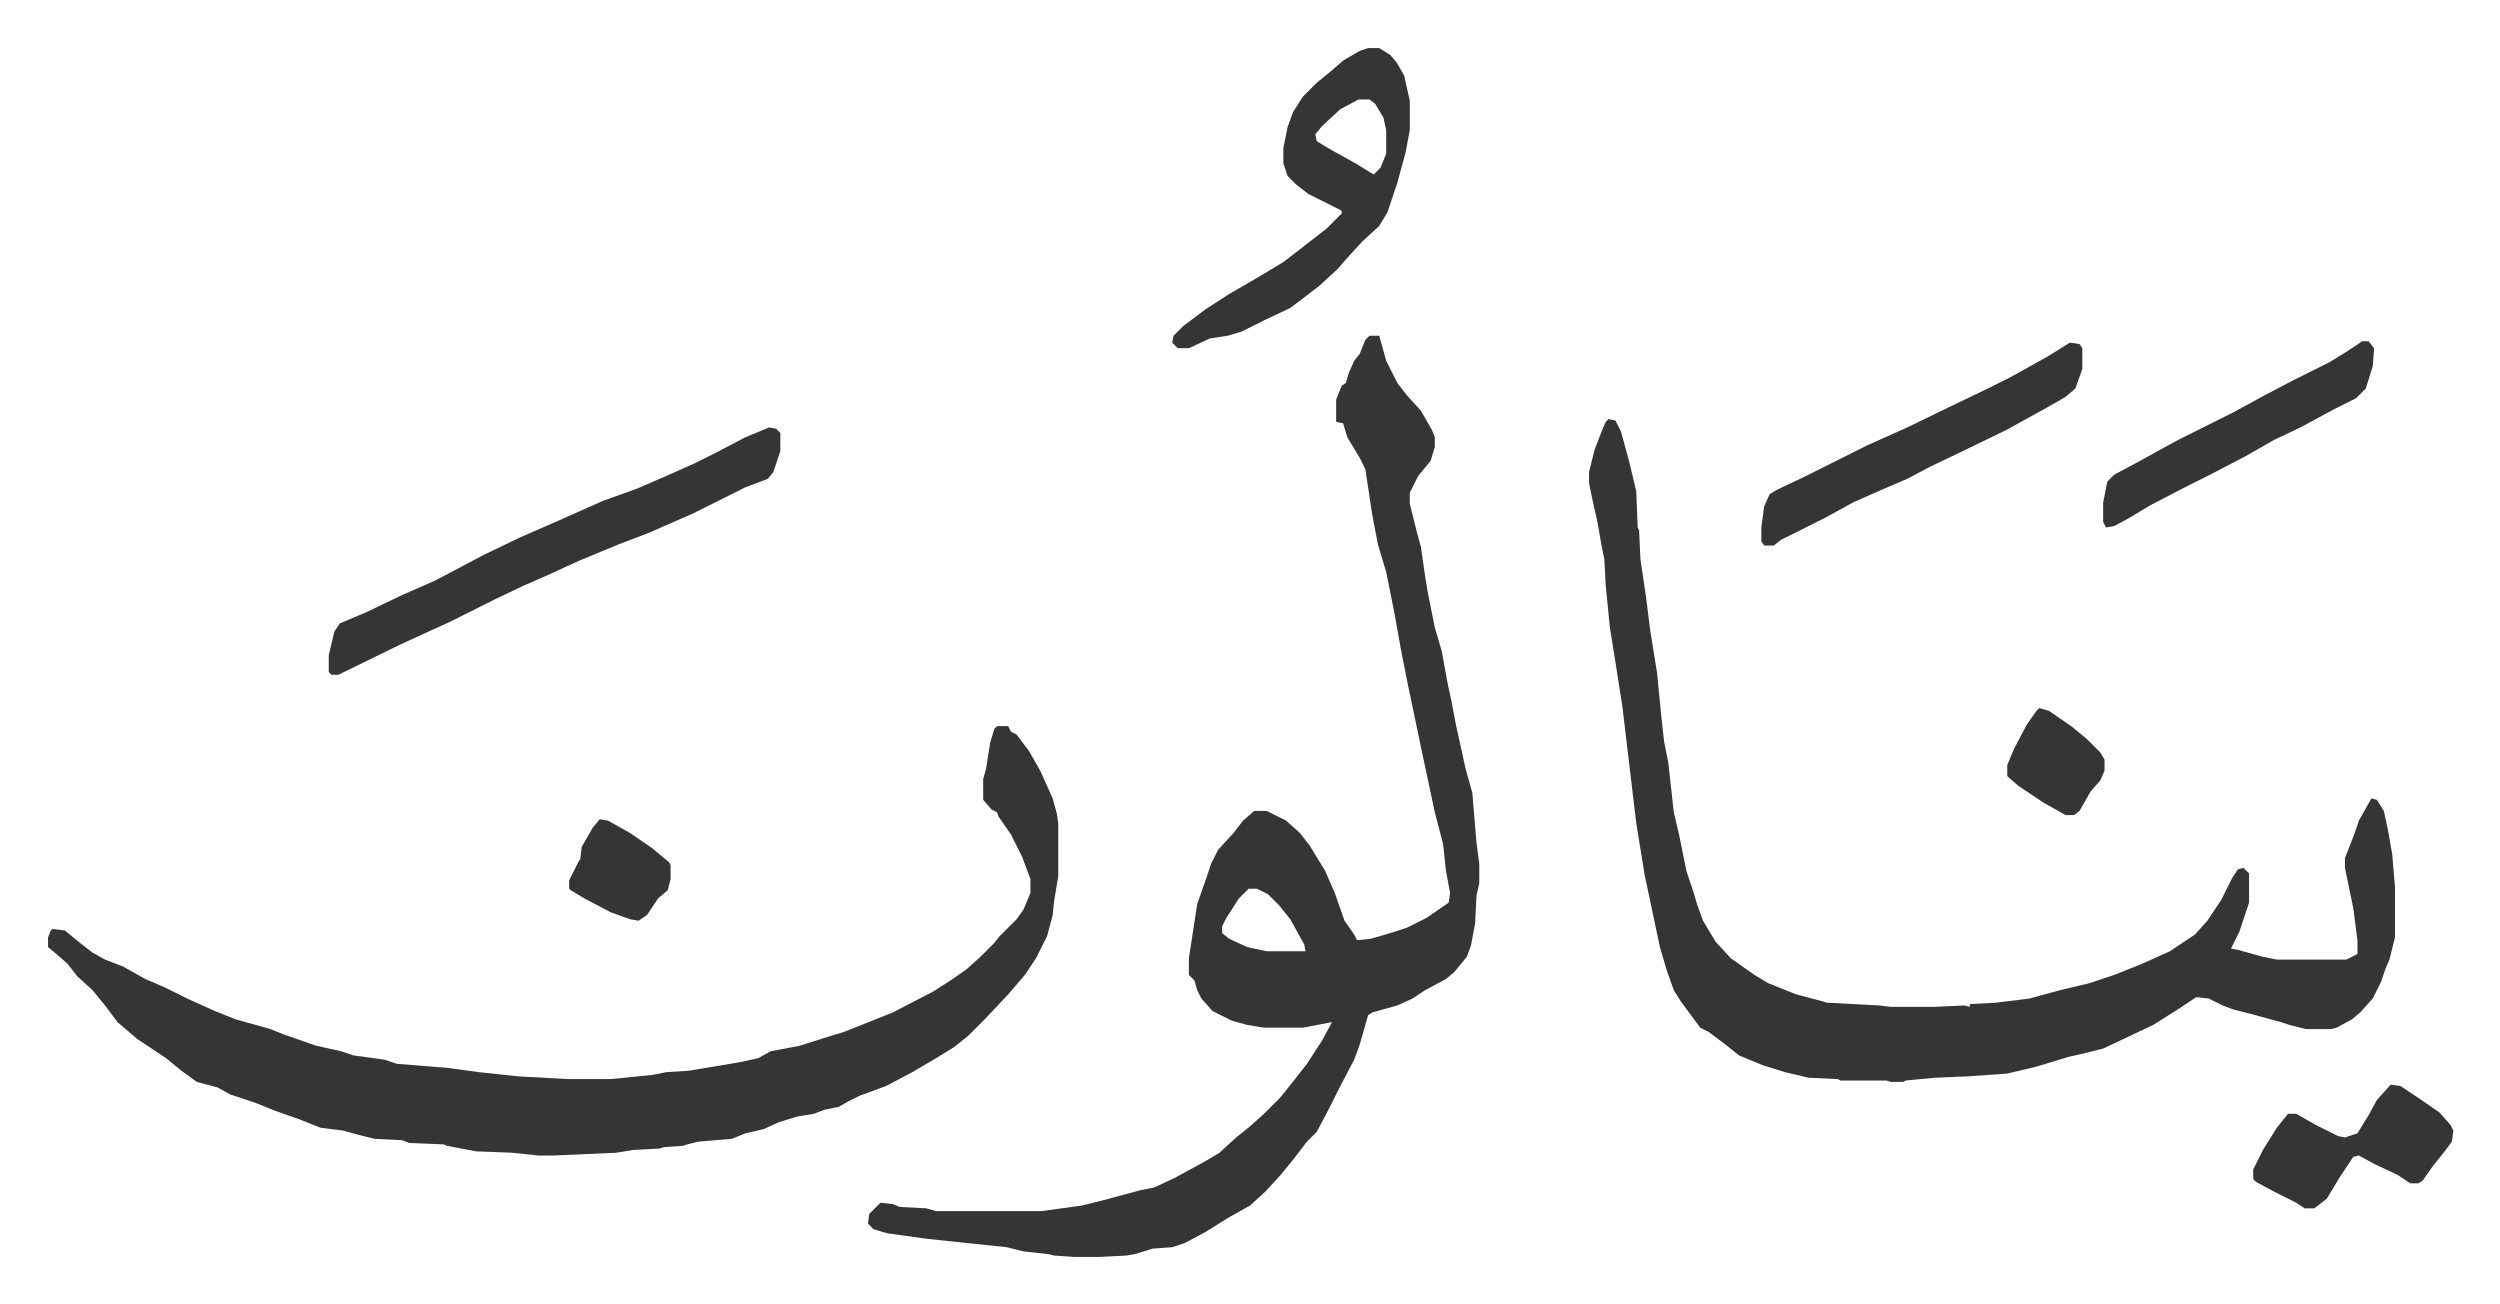
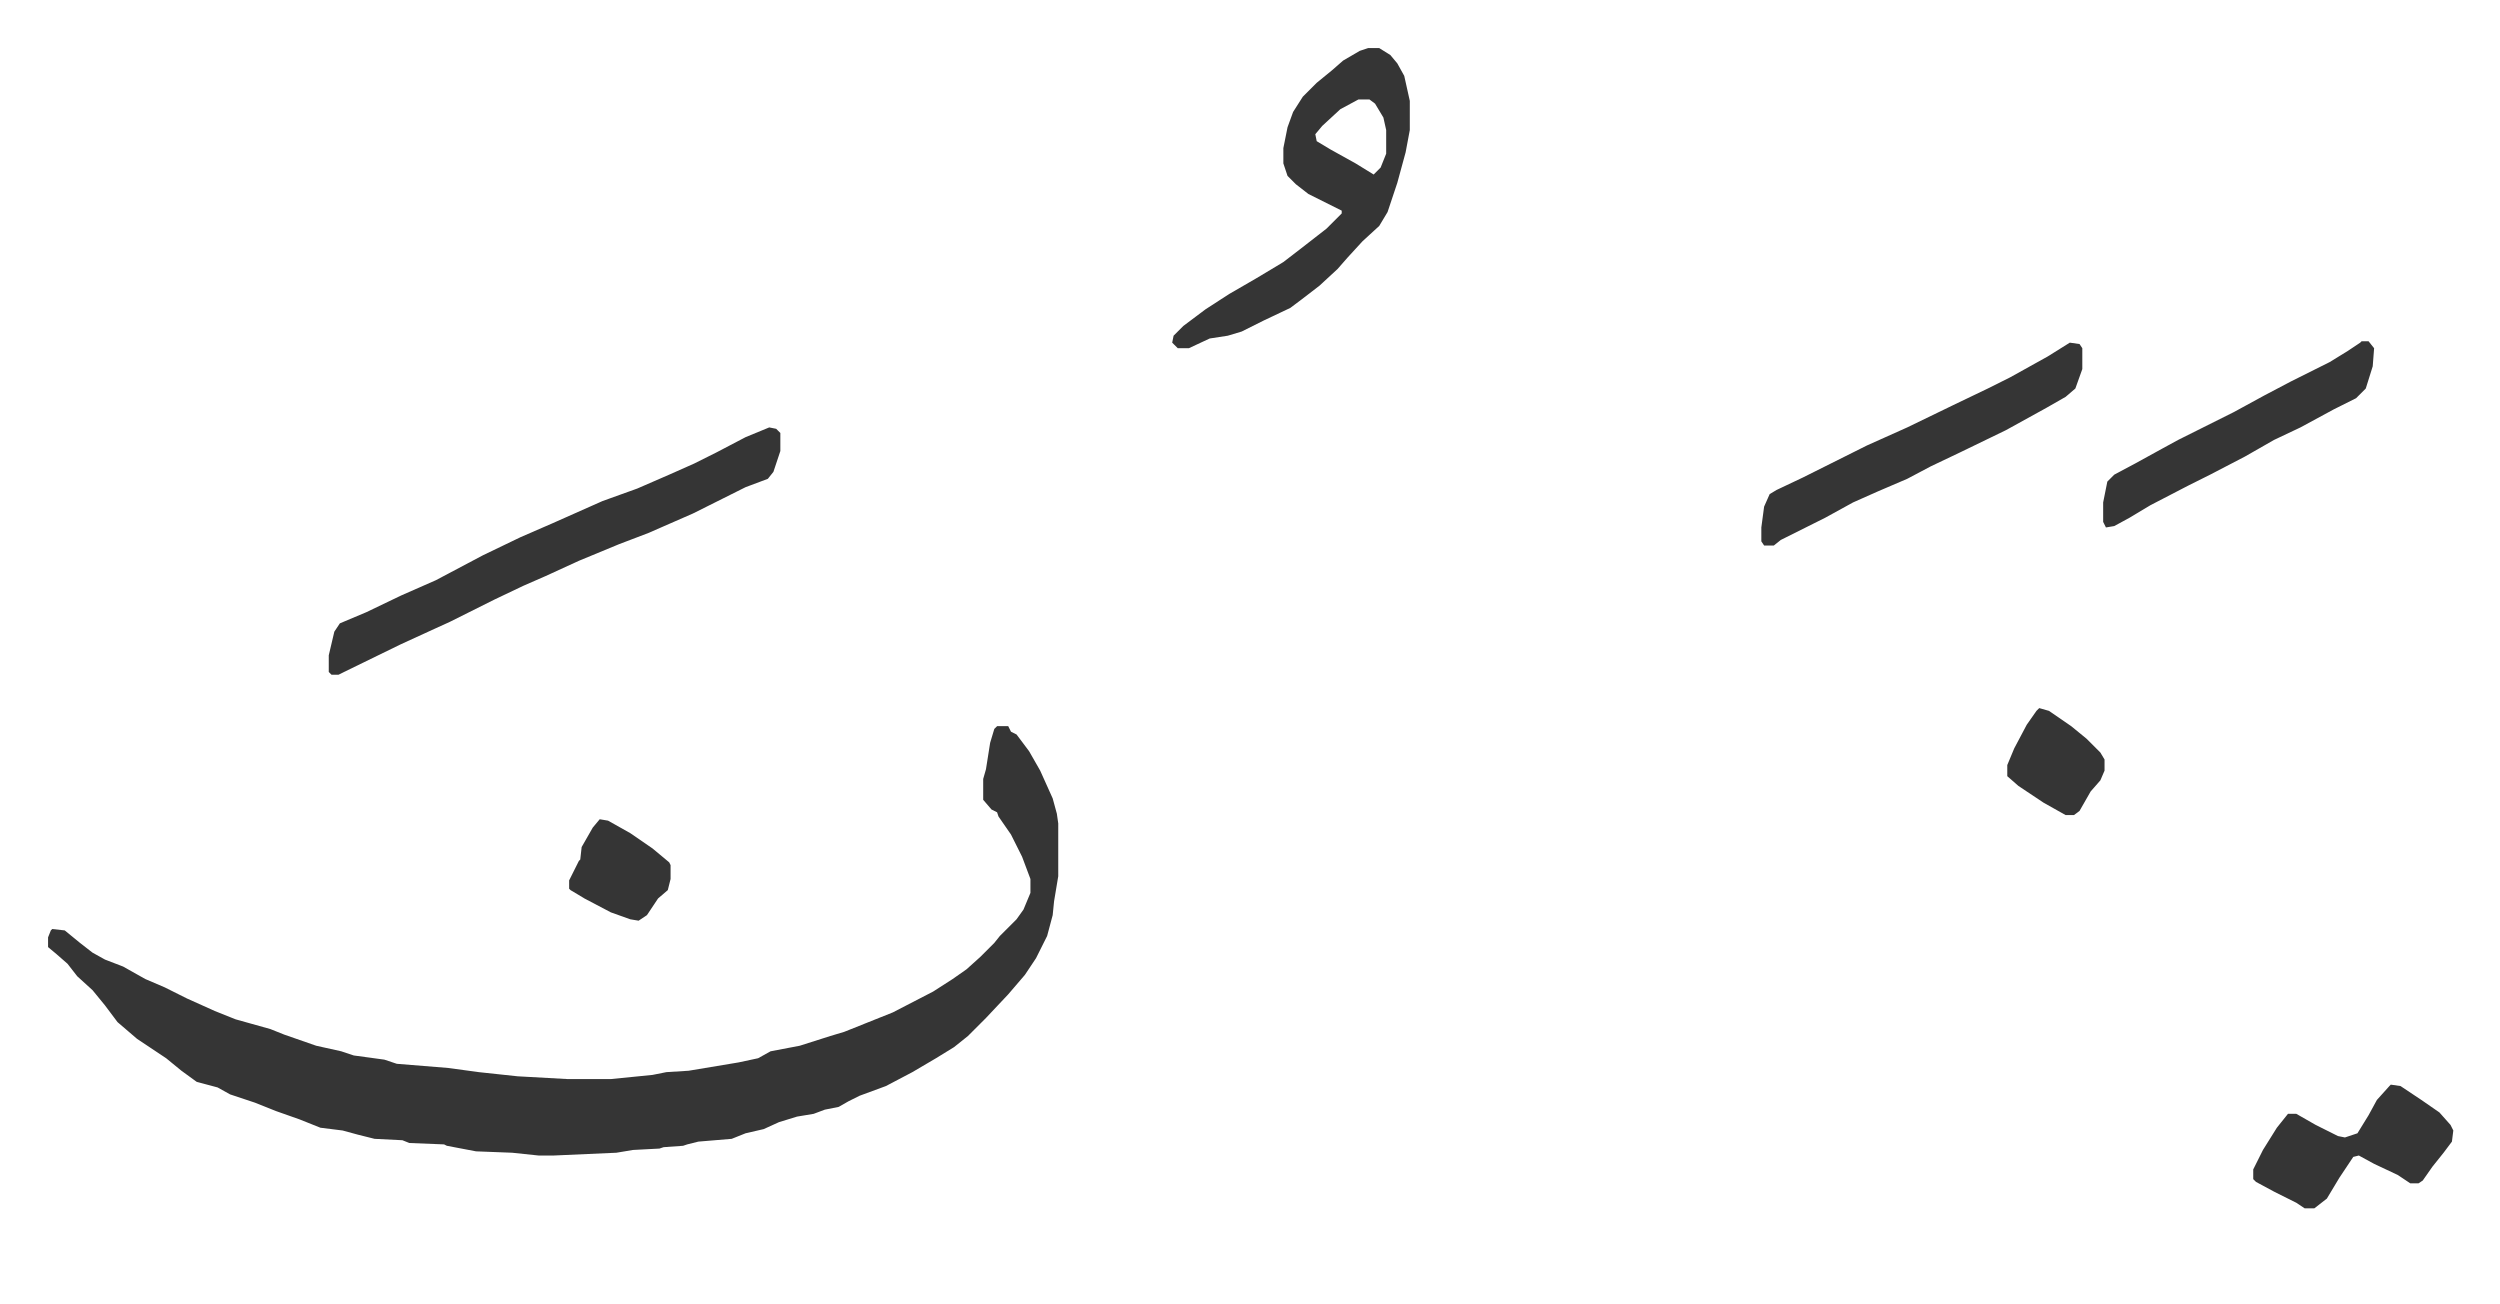
<svg xmlns="http://www.w3.org/2000/svg" viewBox="-34.6 227.4 1799.2 938.2">
-   <path fill="#353535" id="rule_normal" d="M951 469h7l5 18 8 16 7 9 10 11 8 14 2 5v7l-3 10-9 11-6 12v8l5 20 3 11 3 21 2 12 2 10 3 15 5 17 4 22 3 14 3 16 7 32 5 18 3 36 2 15v14l-2 9-1 20-3 16-3 8-9 11-6 5-15 8-9 6-11 5-18 5-3 2-6 21-4 11-10 19-8 16-9 17-7 7-10 13-9 11-11 12-11 10-16 9-16 10-15 8-9 3-14 1-13 4-6 1-20 1h-17l-15-1-4-1-18-2-12-3-57-6-29-4-10-3-4-4 1-7 8-8 9 1 5 2 19 1 7 2h76l29-4 16-4 26-7 10-2 15-7 22-12 10-6 12-11 10-8 10-9 12-12 8-10 11-14 11-17 7-13-21 4h-28l-12-2-11-3-14-7-8-9-3-6-2-7-4-4v-12l6-39 7-20 3-9 5-10 11-12 7-9 8-7h9l14 7 10 9 7 9 11 18 7 16 7 20 7 10 2 4 10-1 17-5 9-3 14-7 16-11 1-7-3-16-2-19-6-23-10-47-9-43-5-25-5-28-6-30-6-20-4-21-5-33-4-8-9-15-3-10-5-1v-16l4-10 3-2 2-7 4-9 4-5 4-10zm-87 398-7 7-9 14-3 6v5l5 4 13 6 14 3h28l-1-5-10-18-8-10-8-8-8-4zm259-338 5 1 4 8 6 22 5 21 1 26 1 2 1 21 4 27 3 24 5 31 3 31 2 18 3 15 4 36 4 17 5 25 5 15 3 10 4 11 9 15 11 12 17 12 10 6 20 8 19 5 3 1 38 2 8 1h31l22-1 4 1v-2l19-1 24-3 22-6 21-5 18-6 20-8 20-9 18-12 9-10 10-15 8-16 4-6 4-1 4 4v21l-7 21-6 12 5 1 18 5 10 2h50l8-4v-10l-3-23-6-29v-7l7-18 3-9 9-16 4 1 5 8 3 14 3 17 2 24v36l-4 16-3 7-3 9-6 12-9 10-6 5-11 6-4 1h-18l-12-3-6-2-22-6-12-3-8-3-10-5-9-1-12 8-19 12-36 17-16 4-9 2-23 7-21 5-28 2-24 1-21 2-2 1h-9l-3-1h-33l-2-1-21-1-17-4-16-5-17-7-10-8-12-9-6-3-14-19-5-8-5-14-5-17-11-52-6-37-10-84-5-32-4-25-3-30-1-19-2-10-3-17-4-18-2-10v-8l4-16 5-13 3-7z" />
  <path fill="#353535" id="rule_normal" d="M683 750h8l2 4 4 2 9 12 8 14 9 20 3 11 1 7v38l-3 18-1 10-4 15-8 16-8 12-12 14-16 17-13 13-10 8-13 8-17 10-19 10-19 7-8 4-7 4-10 2-8 3-12 2-13 4-11 5-13 3-10 4-24 2-8 2-3 1-14 1-3 1-19 1-12 2-45 2h-11l-19-2-26-1-21-4-2-1-25-1-5-2-20-1-12-3-11-3-16-2-15-6-17-6-15-6-18-6-9-5-15-4-11-8-11-9-9-6-12-8-14-12-9-12-9-11-11-10-7-9-8-7-6-5v-7l2-5 1-1 9 1 11 9 9 7 9 5 13 5 16 9 14 6 16 8 20 9 15 6 25 7 10 4 23 8 18 4 9 3 22 3 9 3 37 3 22 3 28 3 36 2h31l30-3 10-2 16-1 36-6 14-3 9-5 21-4 22-7 10-3 15-6 20-8 29-15 14-9 10-7 10-9 10-10 4-5 5-5 7-7 5-7 5-12v-10l-6-16-8-16-9-13-1-3-4-2-6-7v-15l2-7 3-19 3-10zM519 535l5 1 3 3v13l-5 15-4 5-16 6-16 8-22 11-32 14-21 8-29 12-24 11-16 7-21 10-16 8-16 8-11 5-24 11-41 20-4 2h-5l-2-2v-12l4-17 4-6 19-8 25-12 25-11 34-18 27-13 23-10 18-8 18-8 25-9 23-10 18-8 16-8 21-11zm431-273h8l8 5 5 6 5 9 4 18v21l-3 16-6 22-7 21-6 10-12 11-11 12-7 8-13 12-13 10-8 6-19 9-16 8-10 3-13 2-15 7h-8l-4-4 1-5 7-7 16-12 17-11 19-11 20-12 13-10 18-14 11-11v-2l-24-12-9-7-6-6-3-9v-11l3-15 4-11 7-11 10-10 11-9 8-7 12-7zm-7 37-13 7-13 12-5 6 1 5 10 6 18 10 13 8 5-5 4-10v-17l-2-9-6-10-4-3zm512 175 7 1 2 3v15l-5 14-7 6-14 8-29 16-33 16-21 10-17 9-21 9-18 8-20 11-16 8-16 8-5 4h-7l-2-3v-10l2-15 4-9 5-3 19-9 16-8 30-15 29-13 33-16 25-12 16-8 27-15zm210-1h5l4 5-1 13-5 16-7 7-16 8-24 13-19 9-21 12-25 13-16 8-27 14-15 9-11 6-6 1-2-4v-14l3-15 5-5 15-8 20-11 11-6 40-20 22-12 19-10 28-14 13-8 9-6zm21 535 7 1 15 10 13 9 8 9 2 4-1 8-6 8-8 10-7 10-3 2h-6l-9-6-17-8-11-6-4 1-10 15-9 15-9 7h-7l-6-4-16-8-13-7-2-2v-7l7-14 10-16 8-10h6l14 8 16 8 5 1 9-3 8-13 6-11 9-10z" />
  <path fill="#353535" id="rule_normal" d="m397 817 6 1 16 9 16 11 12 10 1 2v10l-2 8-7 6-8 12-6 4-6-1-14-5-19-10-10-6-1-1v-6l7-14 1-1 1-9 8-14zm1036-80 7 2 16 11 11 9 10 10 3 5v8l-3 7-7 8-8 14-4 3h-6l-16-9-18-12-8-7v-8l5-12 9-17 7-10z" />
</svg>